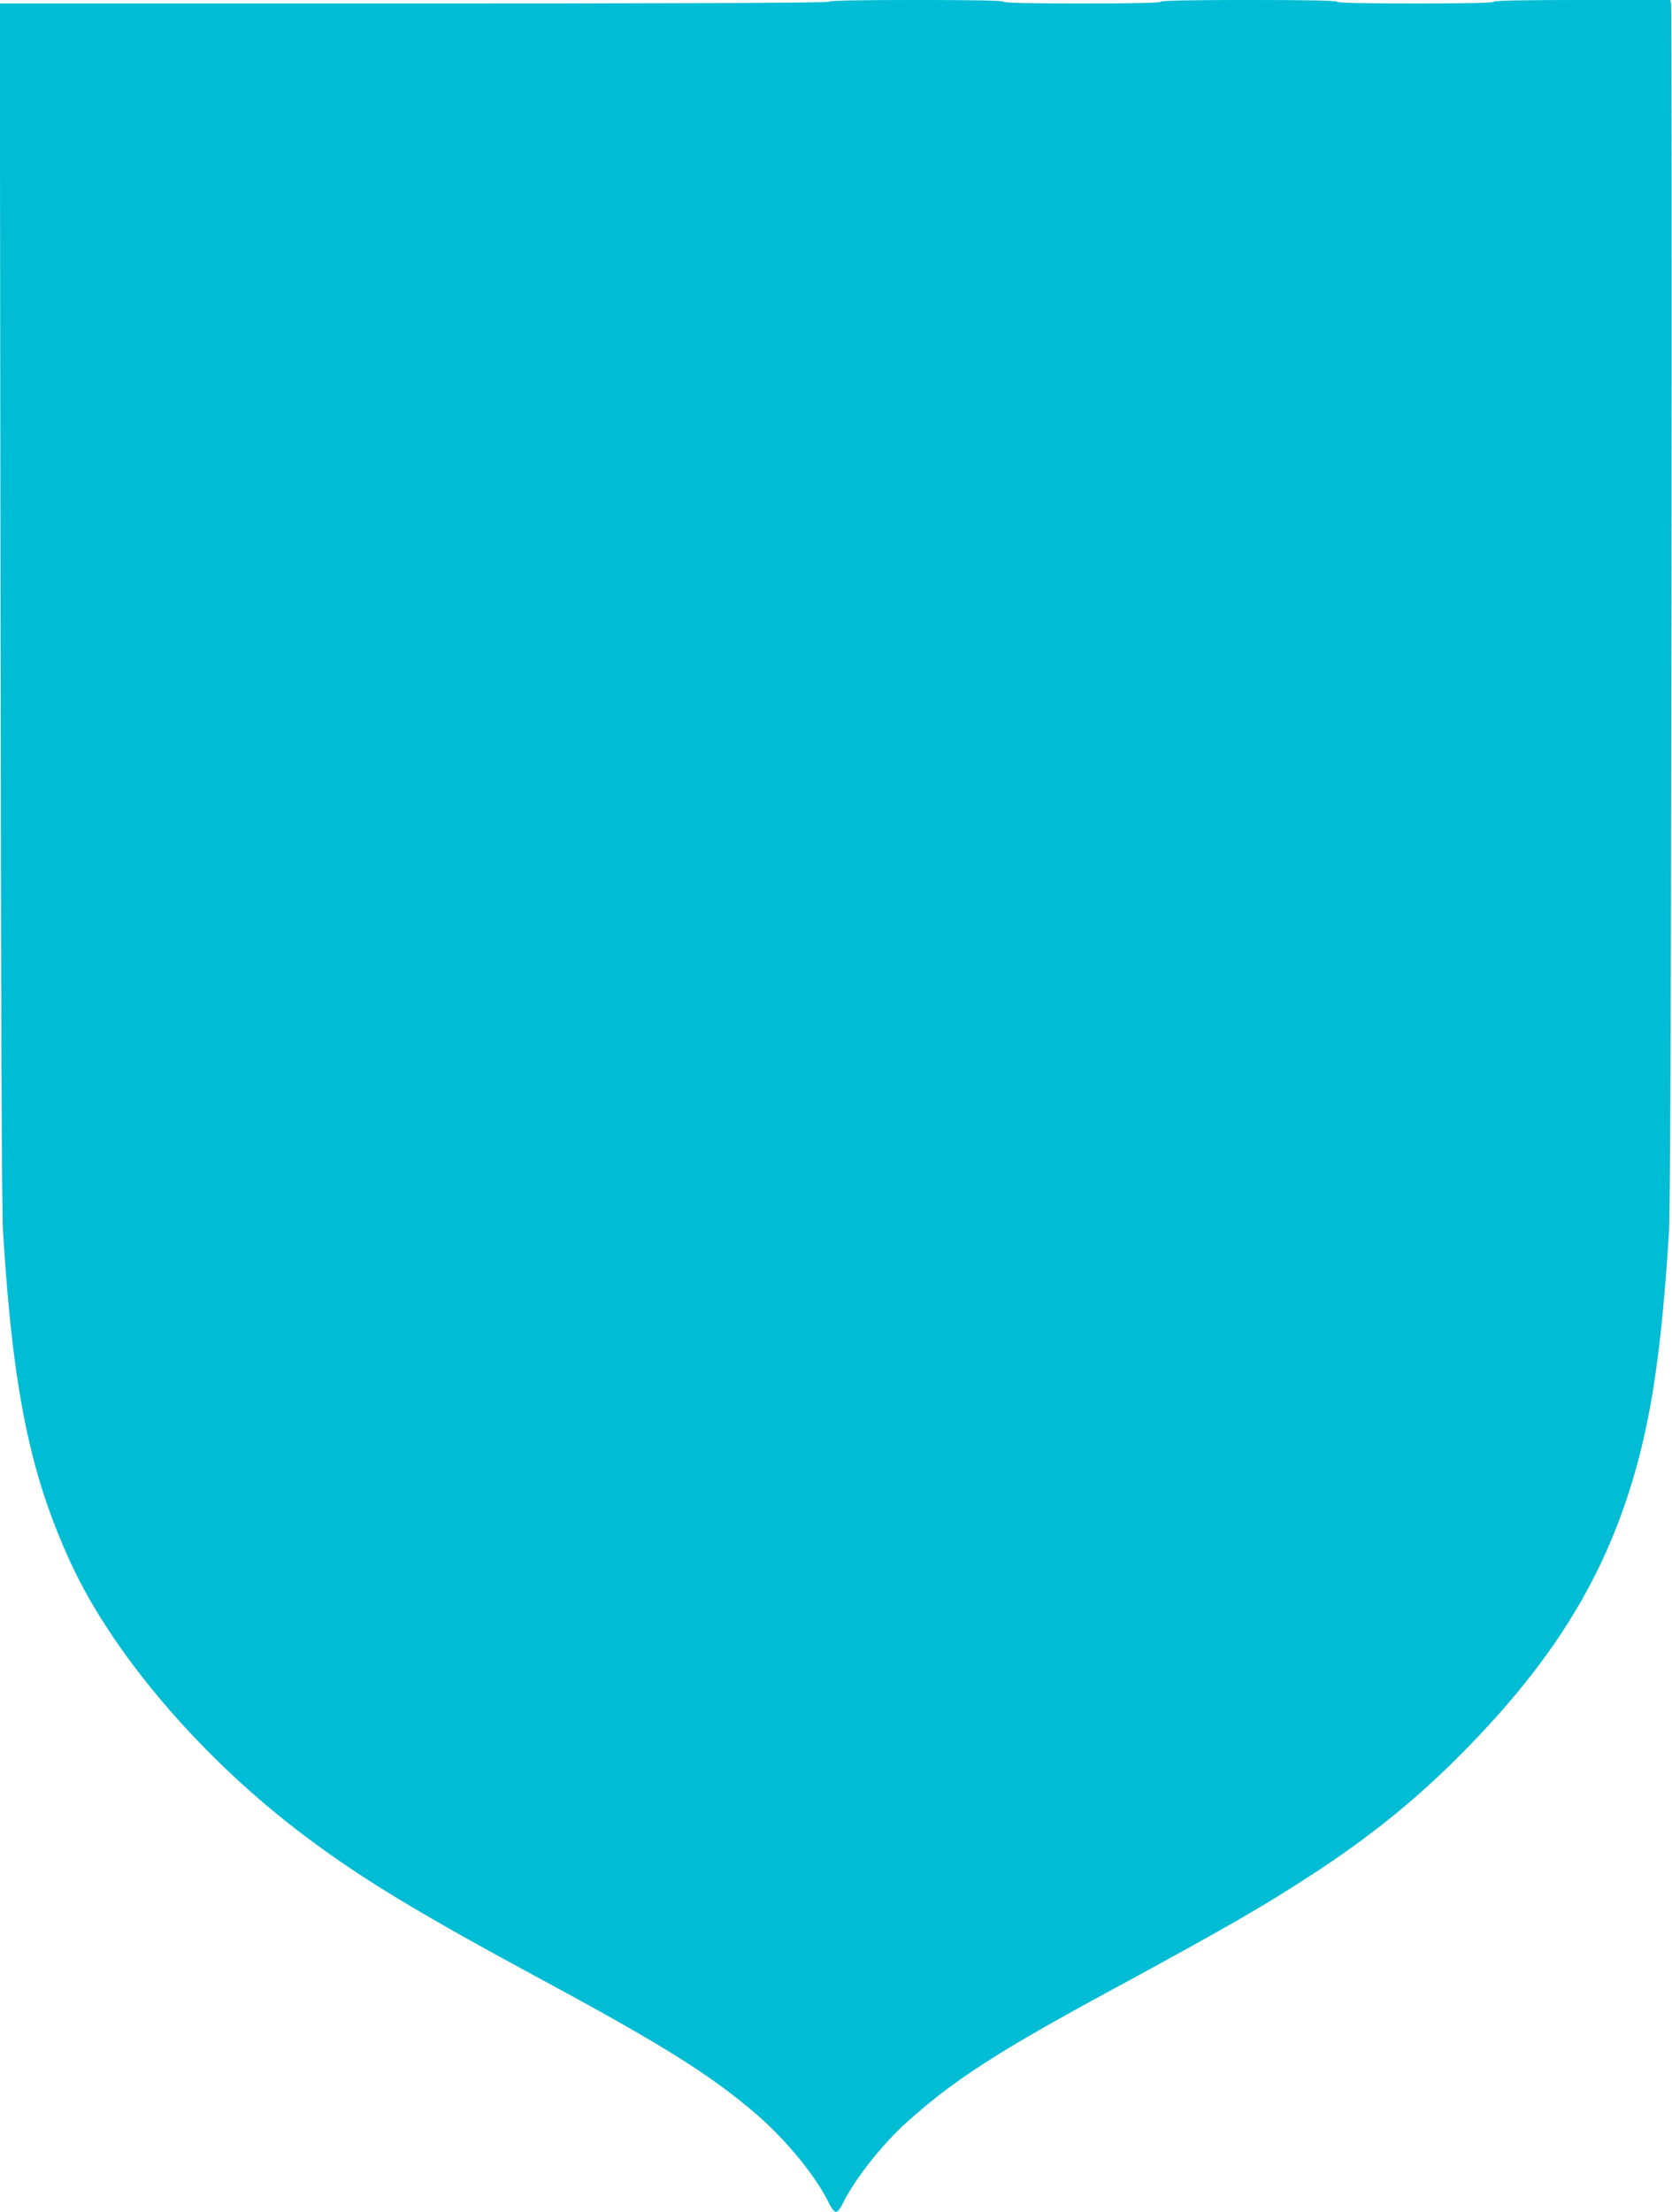
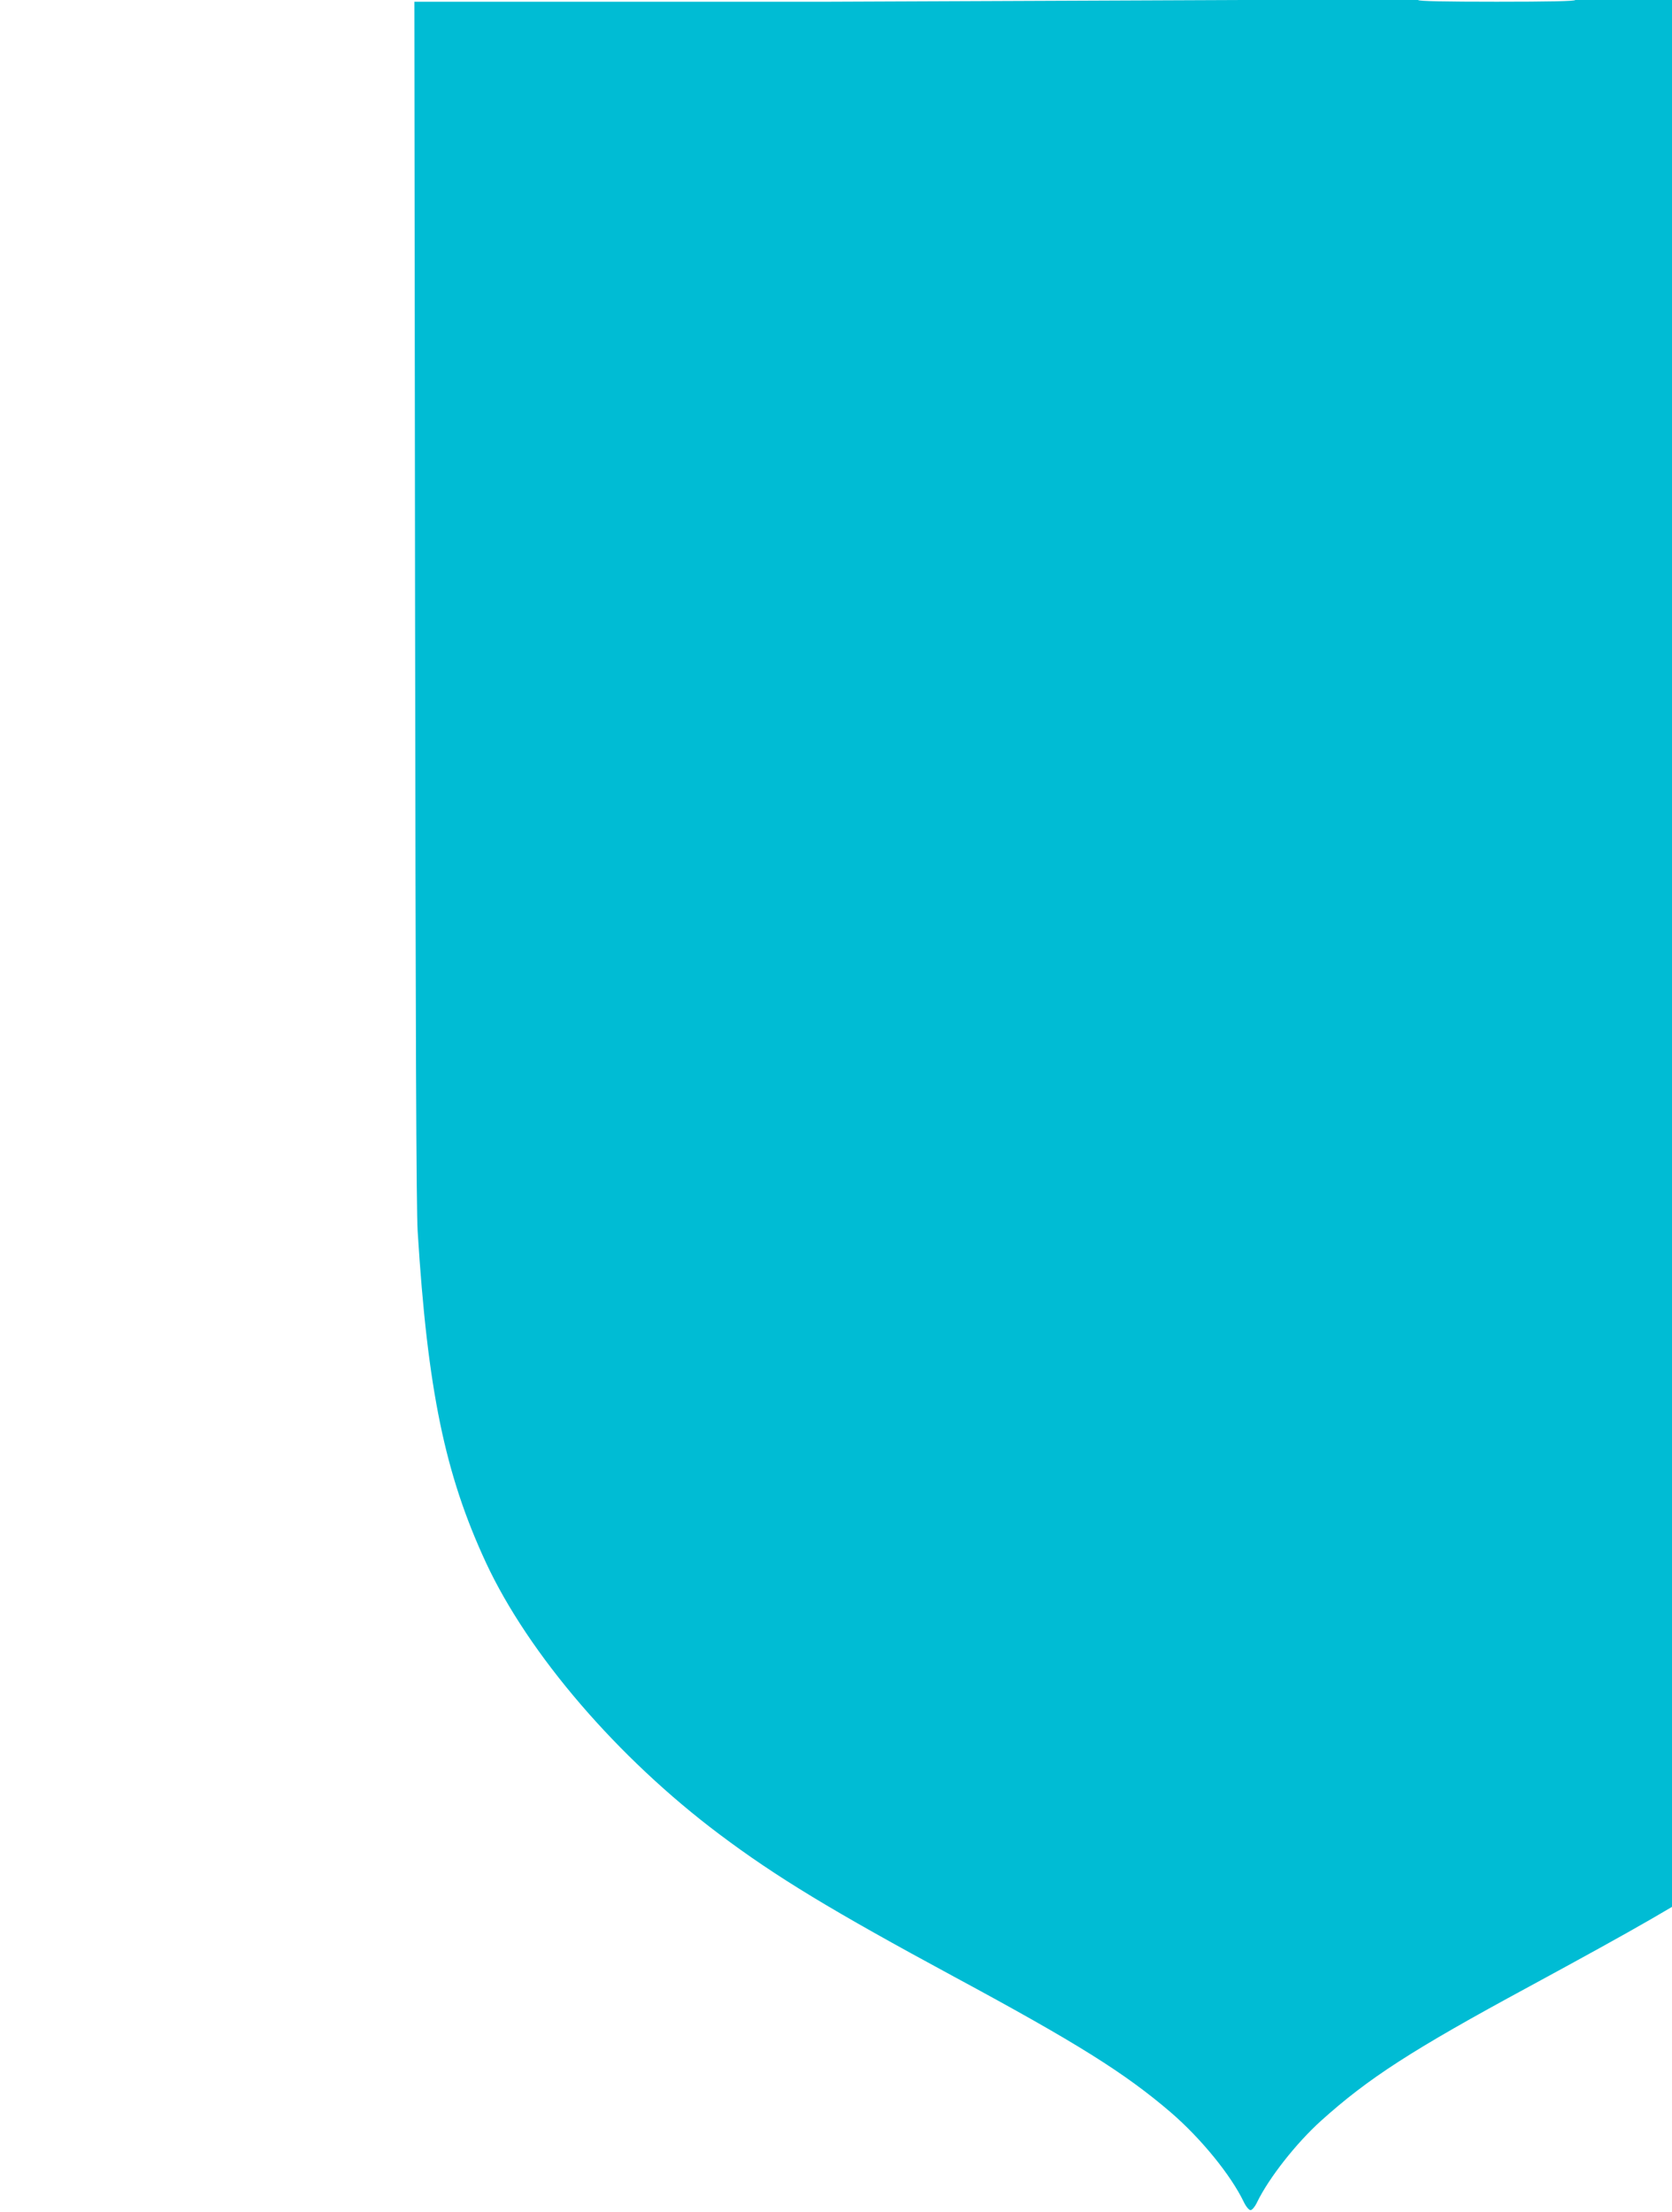
<svg xmlns="http://www.w3.org/2000/svg" version="1.0" width="968pt" height="1280pt" viewBox="0 0 968 1280" preserveAspectRatio="xMidYMid meet">
  <g transform="translate(0,1280) scale(0.1,-0.1)" fill="#00bcd4" stroke="none">
-     <path d="M4800 12790 c0 -7 -807 -10 -2400 -10 l-2401 0 4 -3462 c3 -2495 7 -3516 15 -3653 57 -919 158 -1406 395 -1917 247 -531 763 -1131 1352 -1573 329 -247 651 -442 1360 -825 712 -384 988 -557 1254 -785 175 -151 347 -362 422 -518 13 -27 30 -47 39 -47 9 0 26 20 39 48 68 139 225 339 368 468 274 247 528 411 1203 776 645 350 868 478 1155 666 321 209 585 422 835 672 576 575 890 1100 1059 1775 79 317 128 693 163 1260 8 137 12 1156 15 3640 2 1898 1 3460 -2 3473 l-5 22 -510 0 c-333 0 -510 -3 -510 -10 0 -7 -158 -10 -455 -10 -297 0 -455 3 -455 10 0 7 -177 10 -510 10 -333 0 -510 -3 -510 -10 0 -7 -158 -10 -455 -10 -297 0 -455 3 -455 10 0 7 -175 10 -505 10 -330 0 -505 -3 -505 -10z" />
+     <path d="M4800 12790 l-2401 0 4 -3462 c3 -2495 7 -3516 15 -3653 57 -919 158 -1406 395 -1917 247 -531 763 -1131 1352 -1573 329 -247 651 -442 1360 -825 712 -384 988 -557 1254 -785 175 -151 347 -362 422 -518 13 -27 30 -47 39 -47 9 0 26 20 39 48 68 139 225 339 368 468 274 247 528 411 1203 776 645 350 868 478 1155 666 321 209 585 422 835 672 576 575 890 1100 1059 1775 79 317 128 693 163 1260 8 137 12 1156 15 3640 2 1898 1 3460 -2 3473 l-5 22 -510 0 c-333 0 -510 -3 -510 -10 0 -7 -158 -10 -455 -10 -297 0 -455 3 -455 10 0 7 -177 10 -510 10 -333 0 -510 -3 -510 -10 0 -7 -158 -10 -455 -10 -297 0 -455 3 -455 10 0 7 -175 10 -505 10 -330 0 -505 -3 -505 -10z" />
  </g>
</svg>